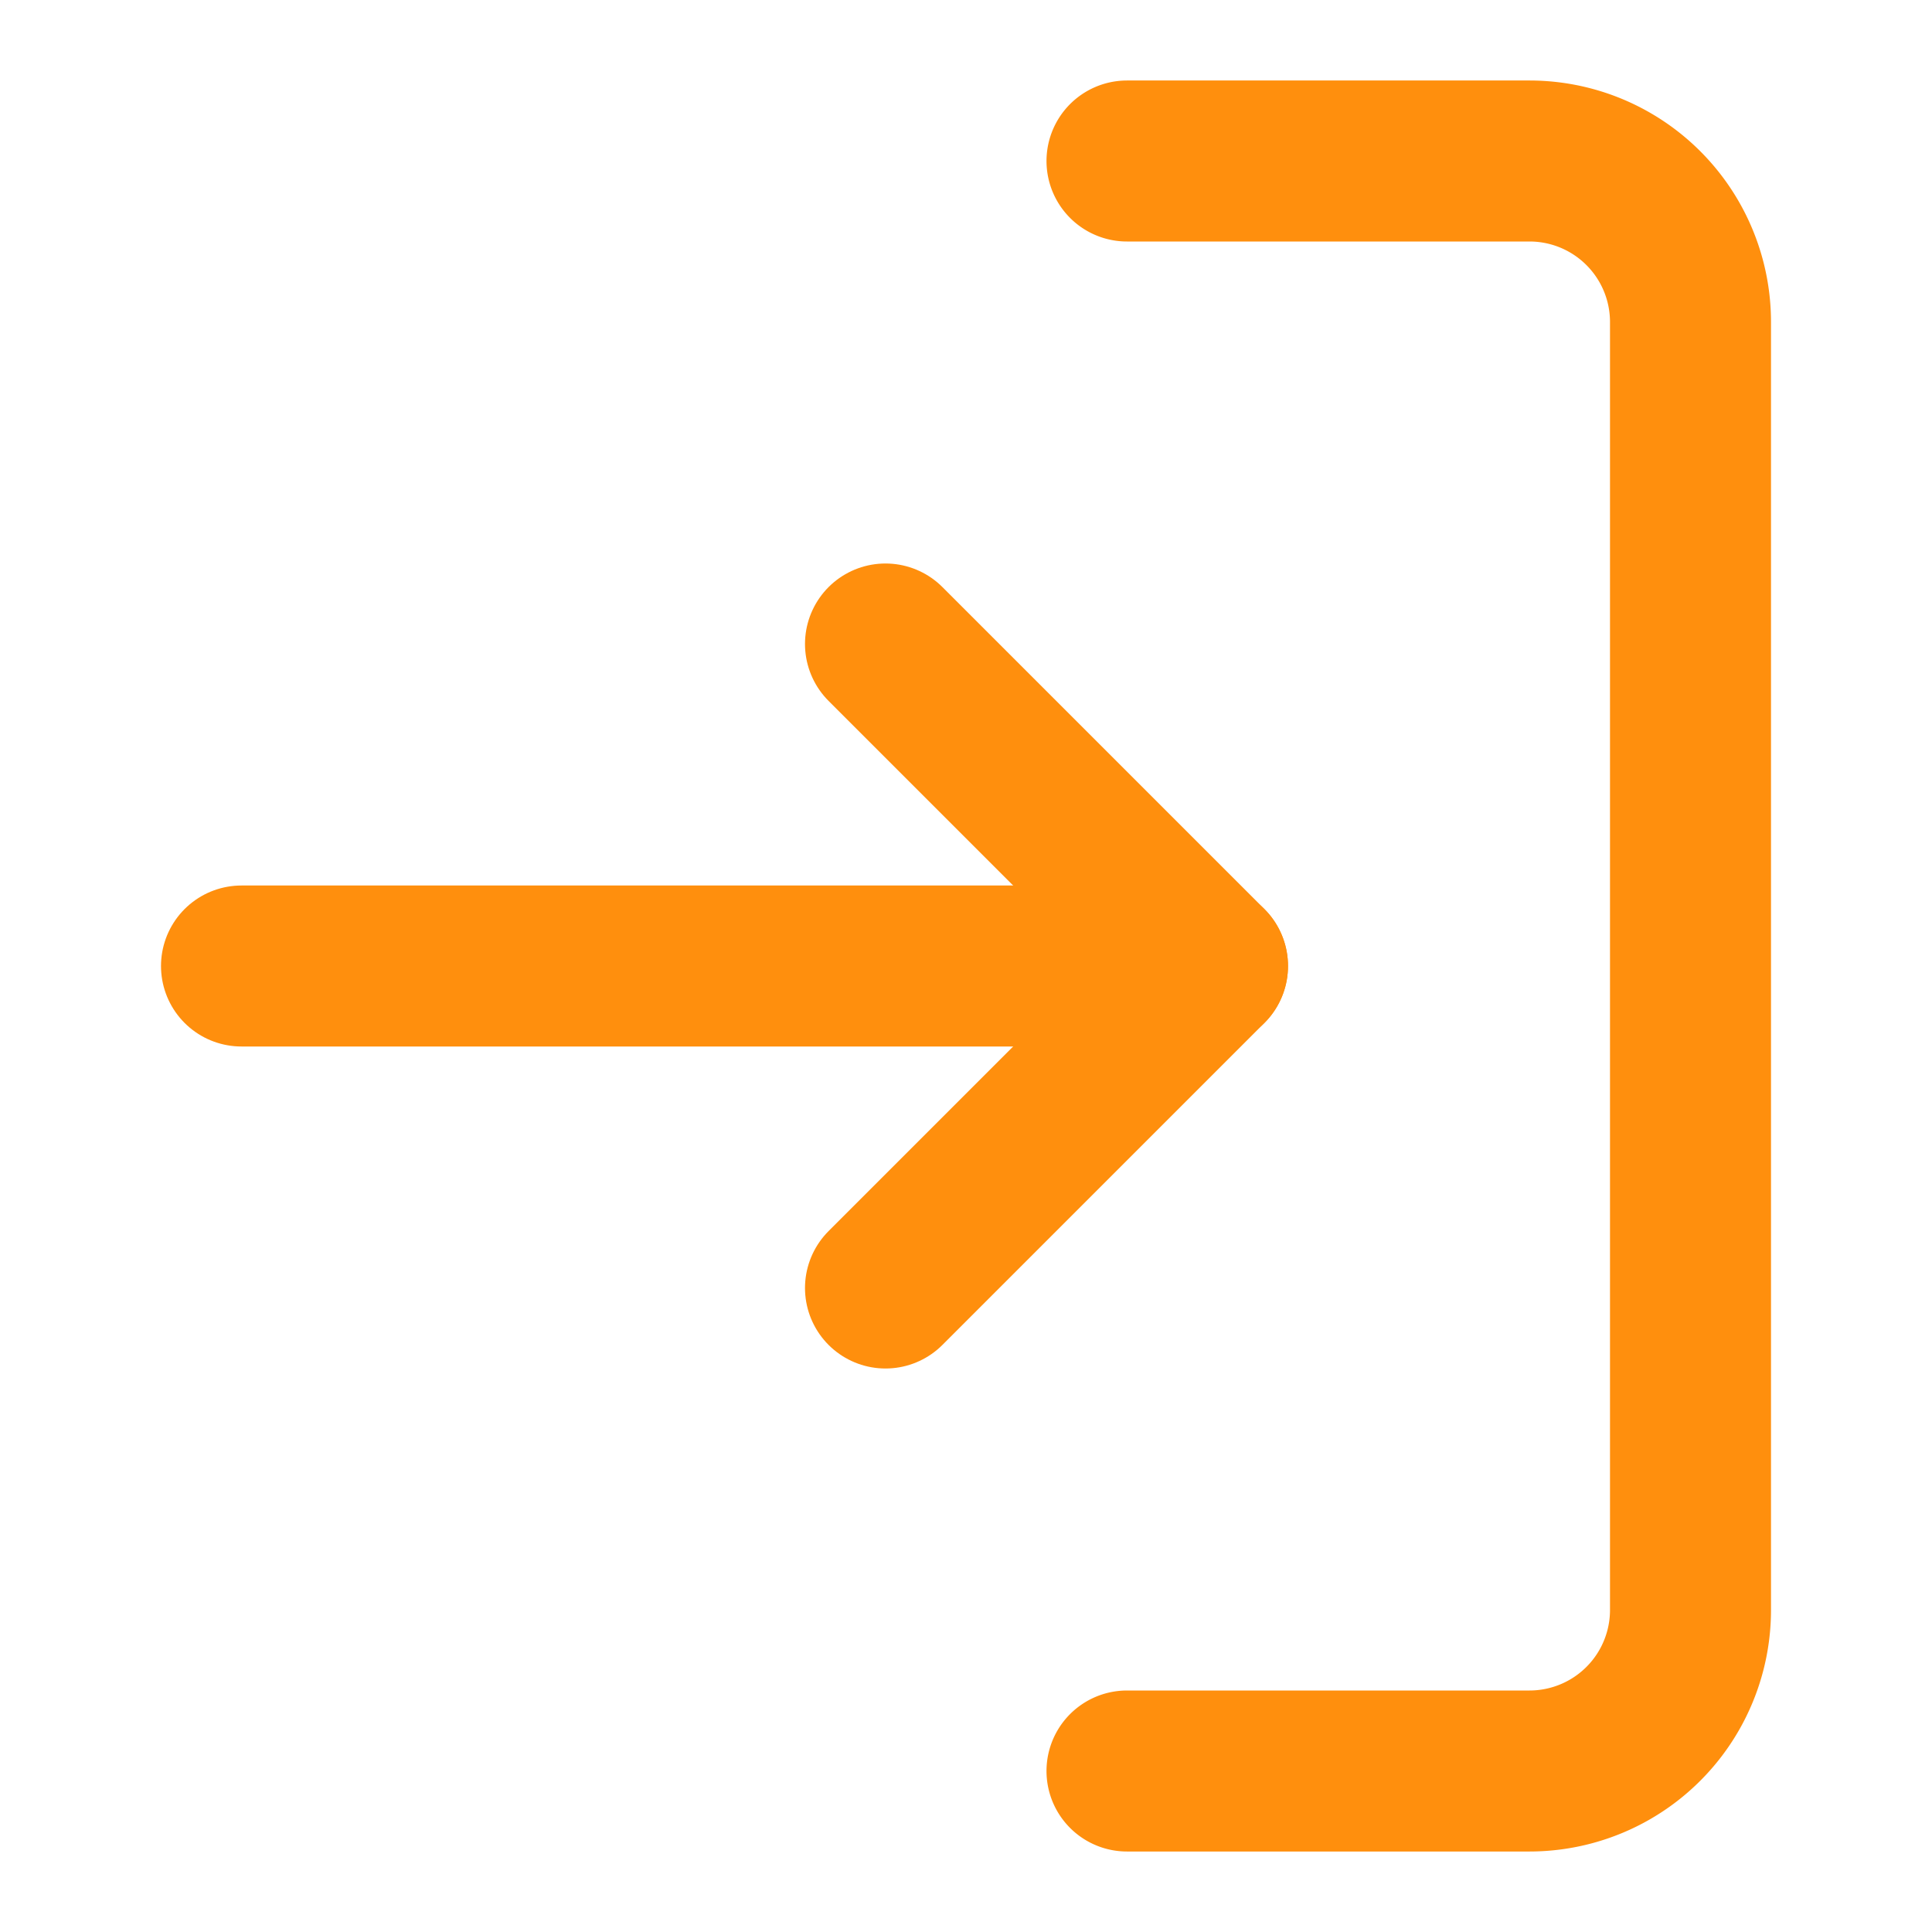
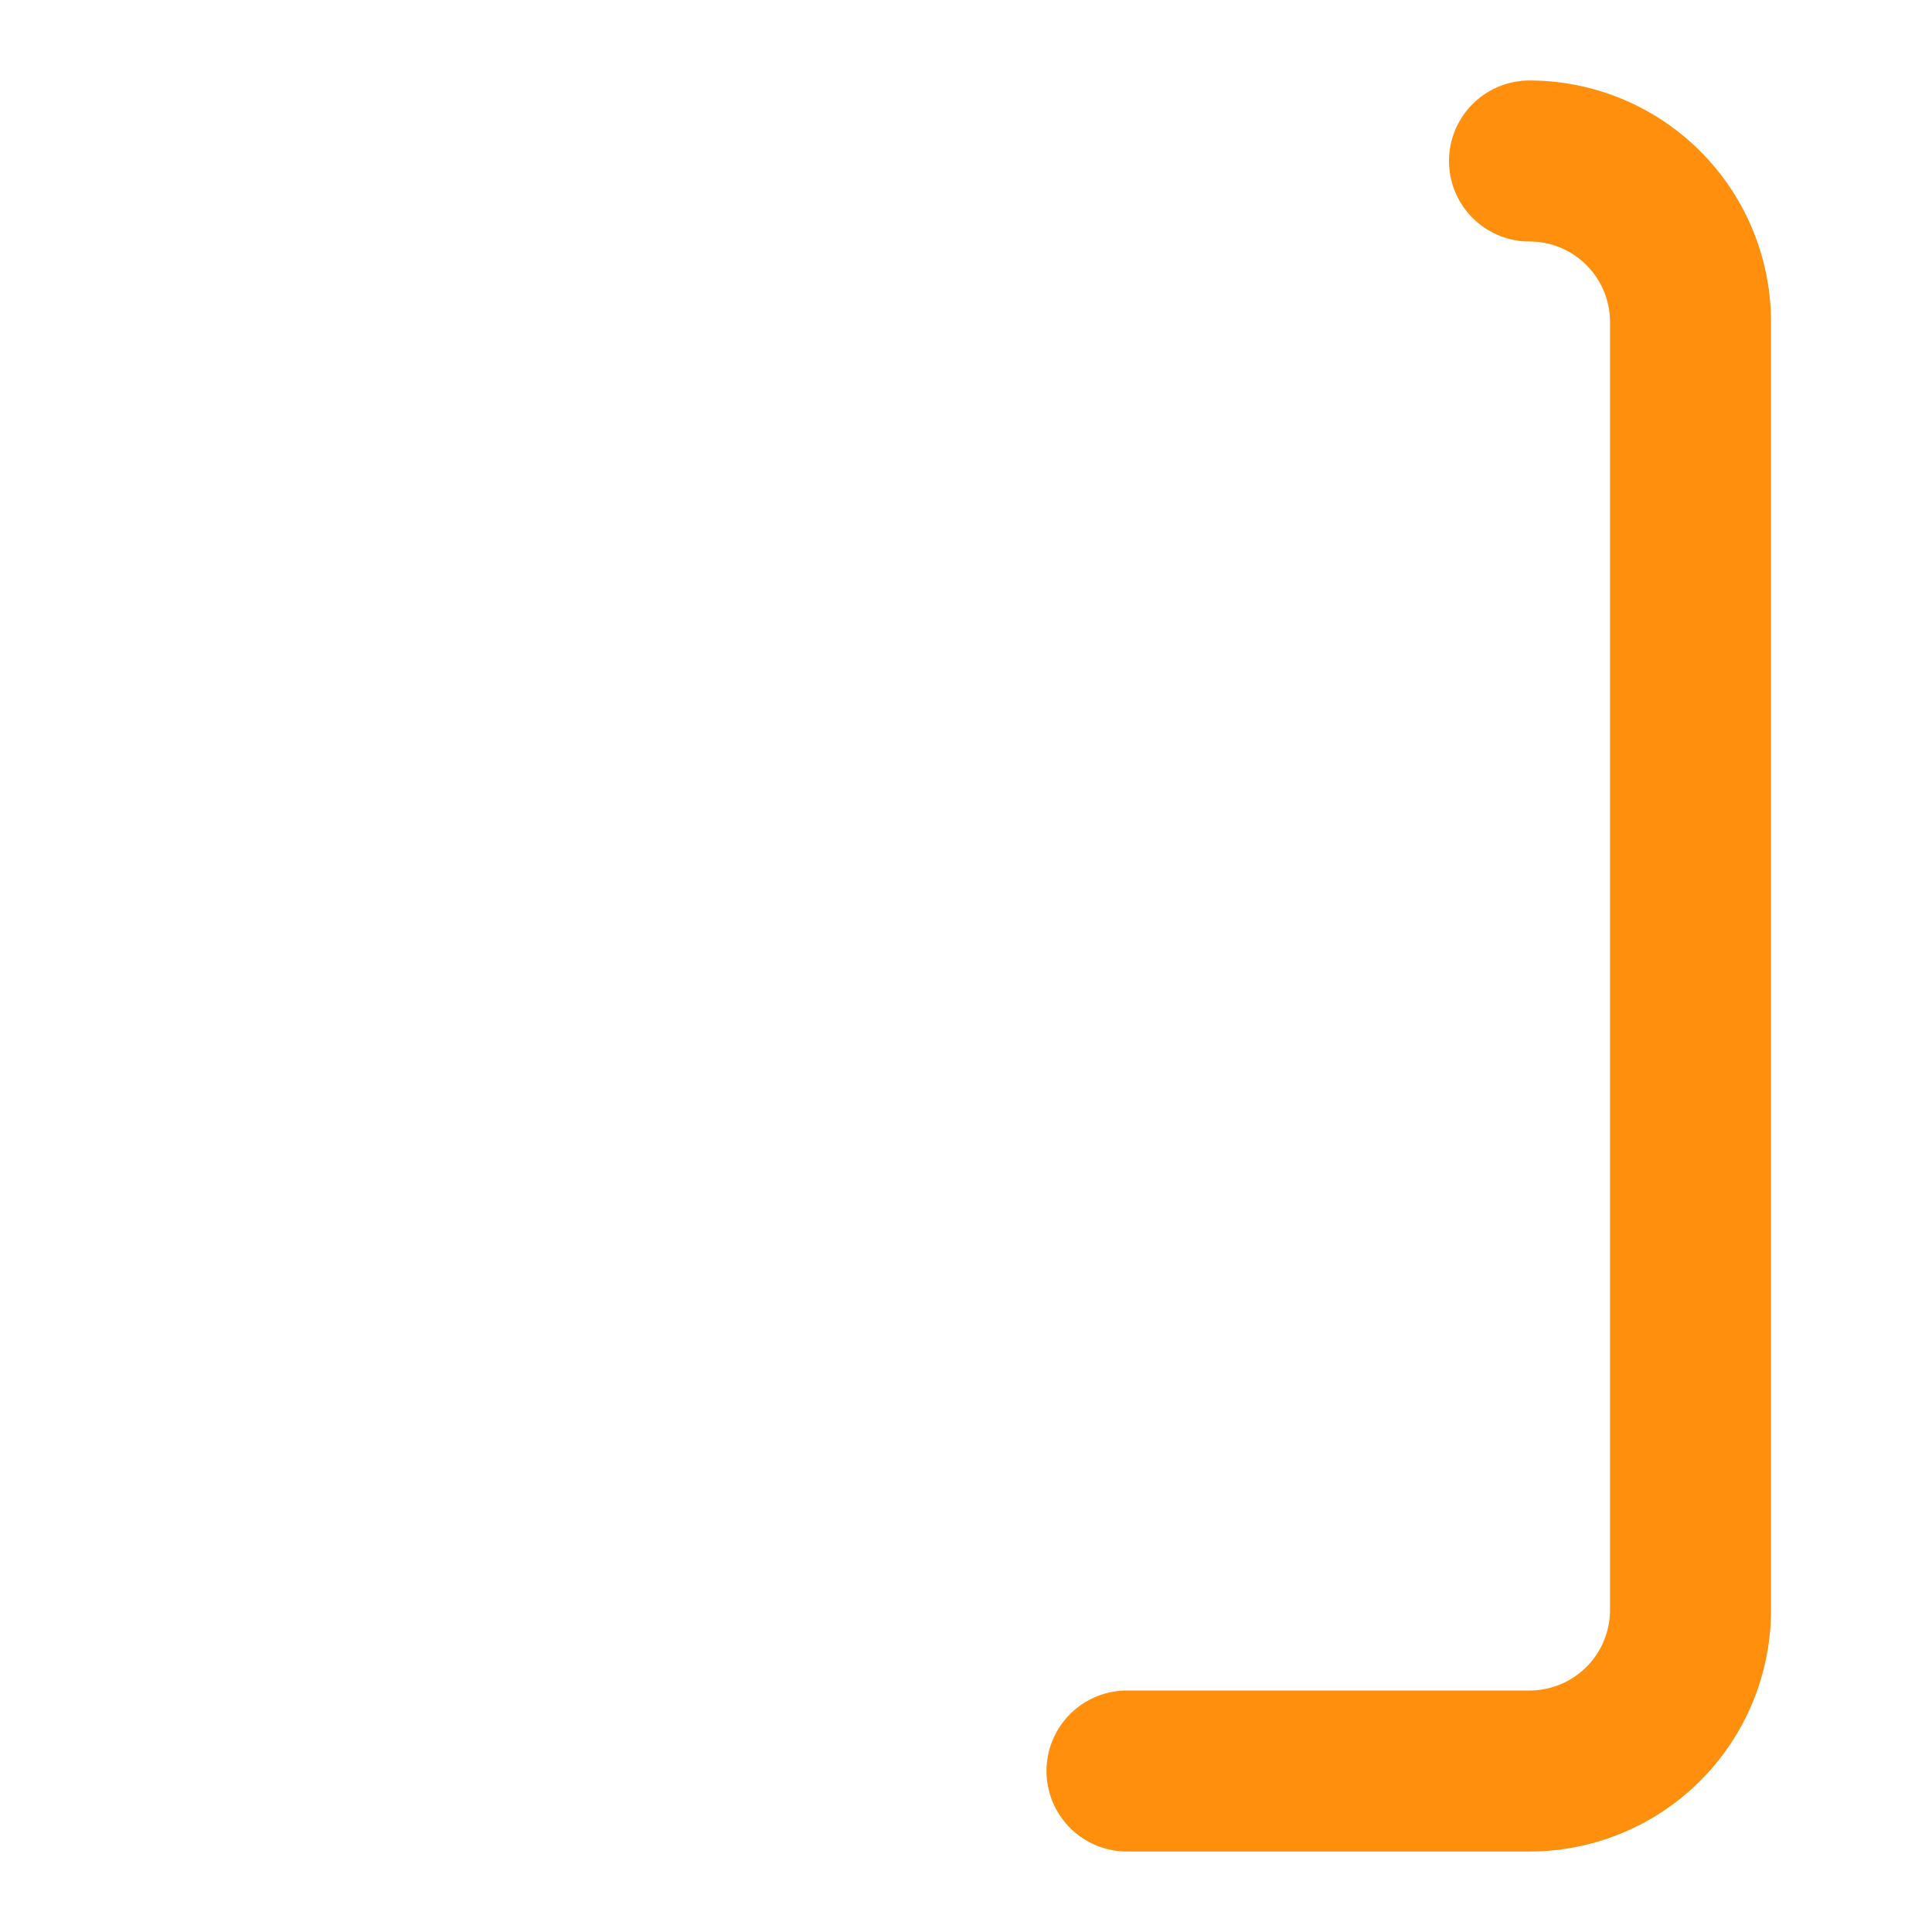
<svg xmlns="http://www.w3.org/2000/svg" width="24" height="24" viewBox="0 0 24 24" fill="none" stroke="#FF8F0D" stroke-width="2" stroke-linecap="round" stroke-linejoin="round" class="feather feather-log-in">
-   <path d="M14 22h5a2 2 0 0 0 2-2V4a2 2 0 0 0-2-2h-5" />
-   <polyline points="11 16 15 12 11 8" />
-   <line x1="15" y1="12" x2="3" y2="12" />
+   <path d="M14 22h5a2 2 0 0 0 2-2V4a2 2 0 0 0-2-2" />
</svg>